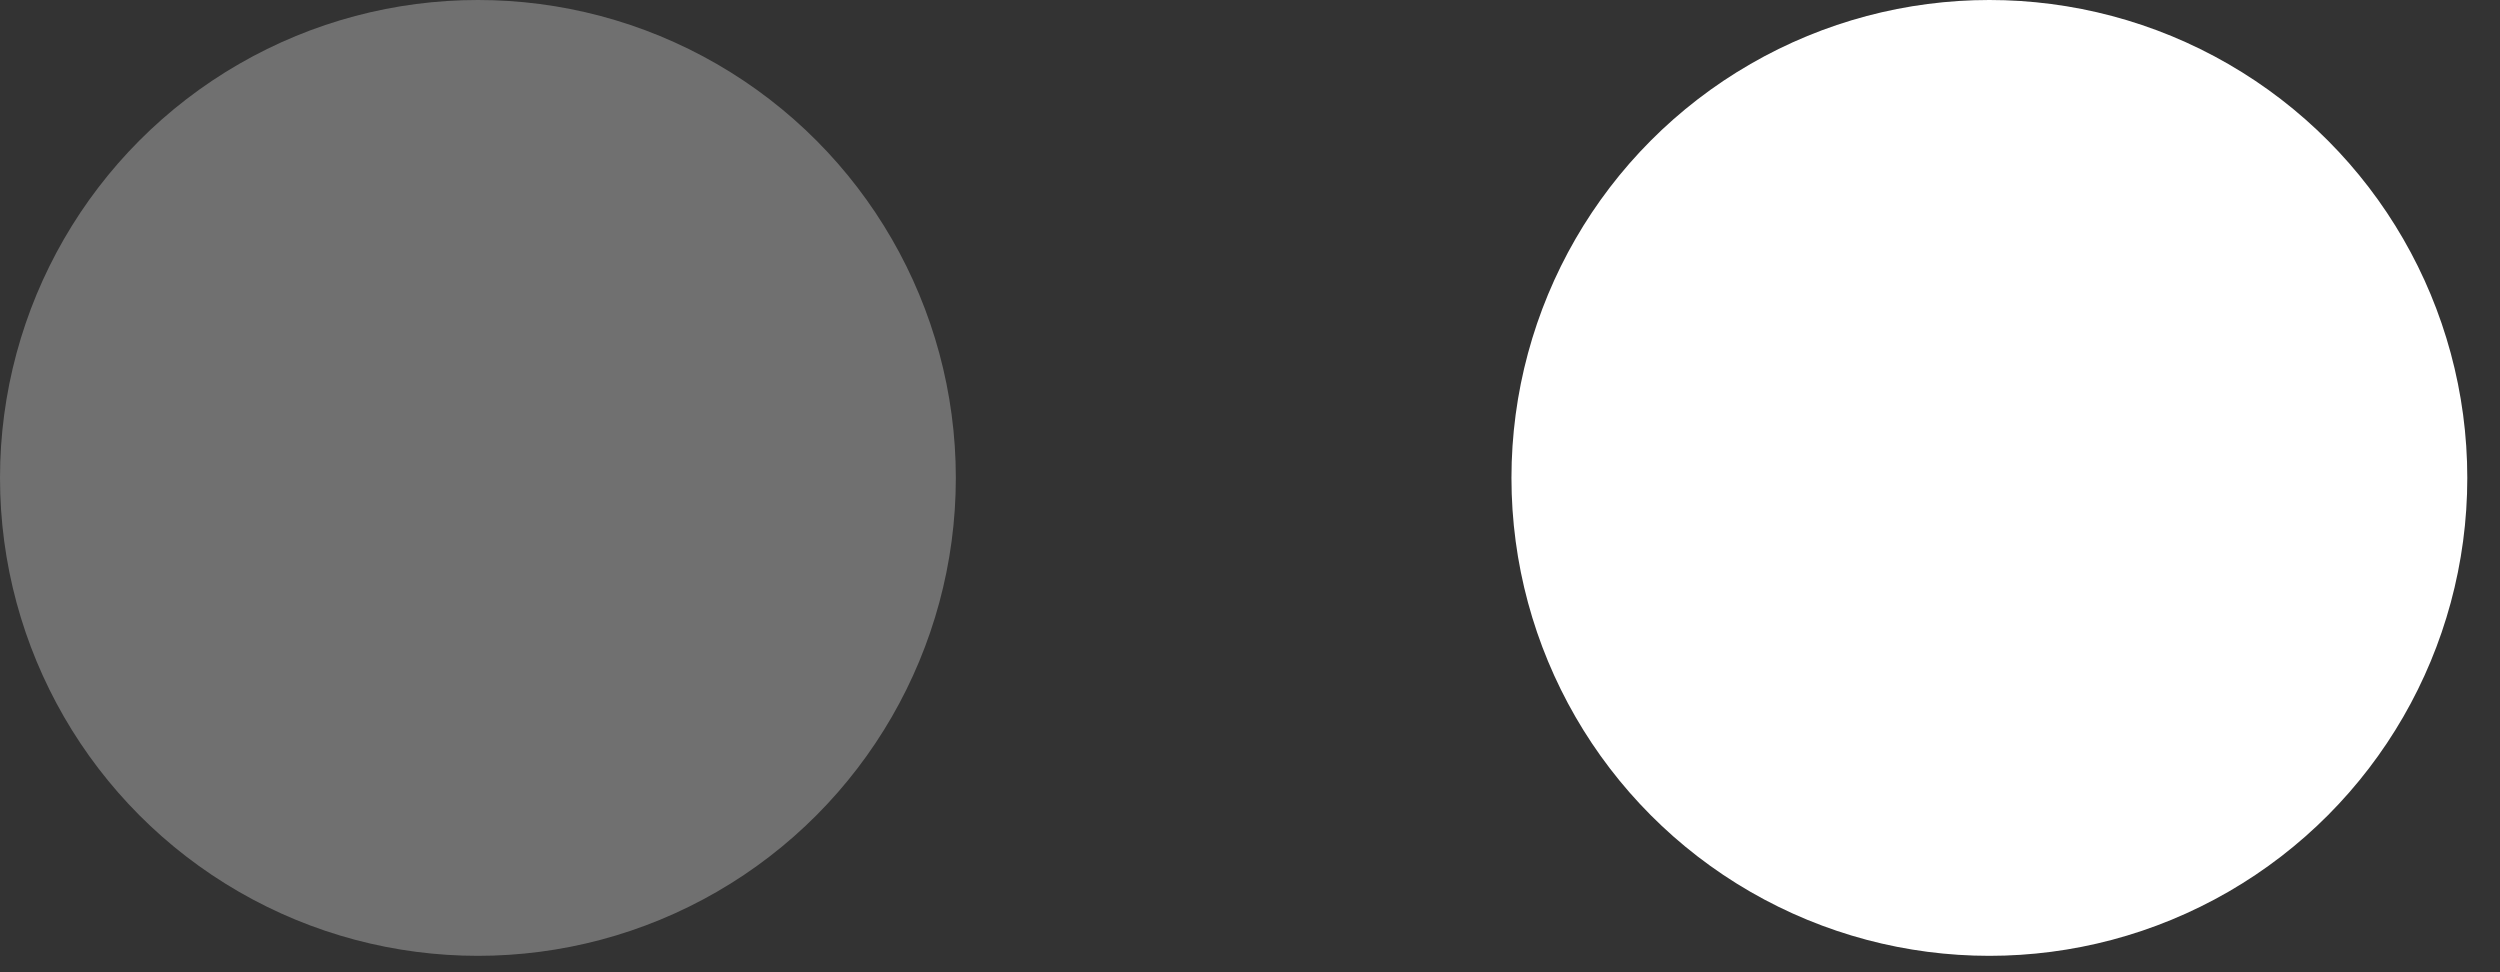
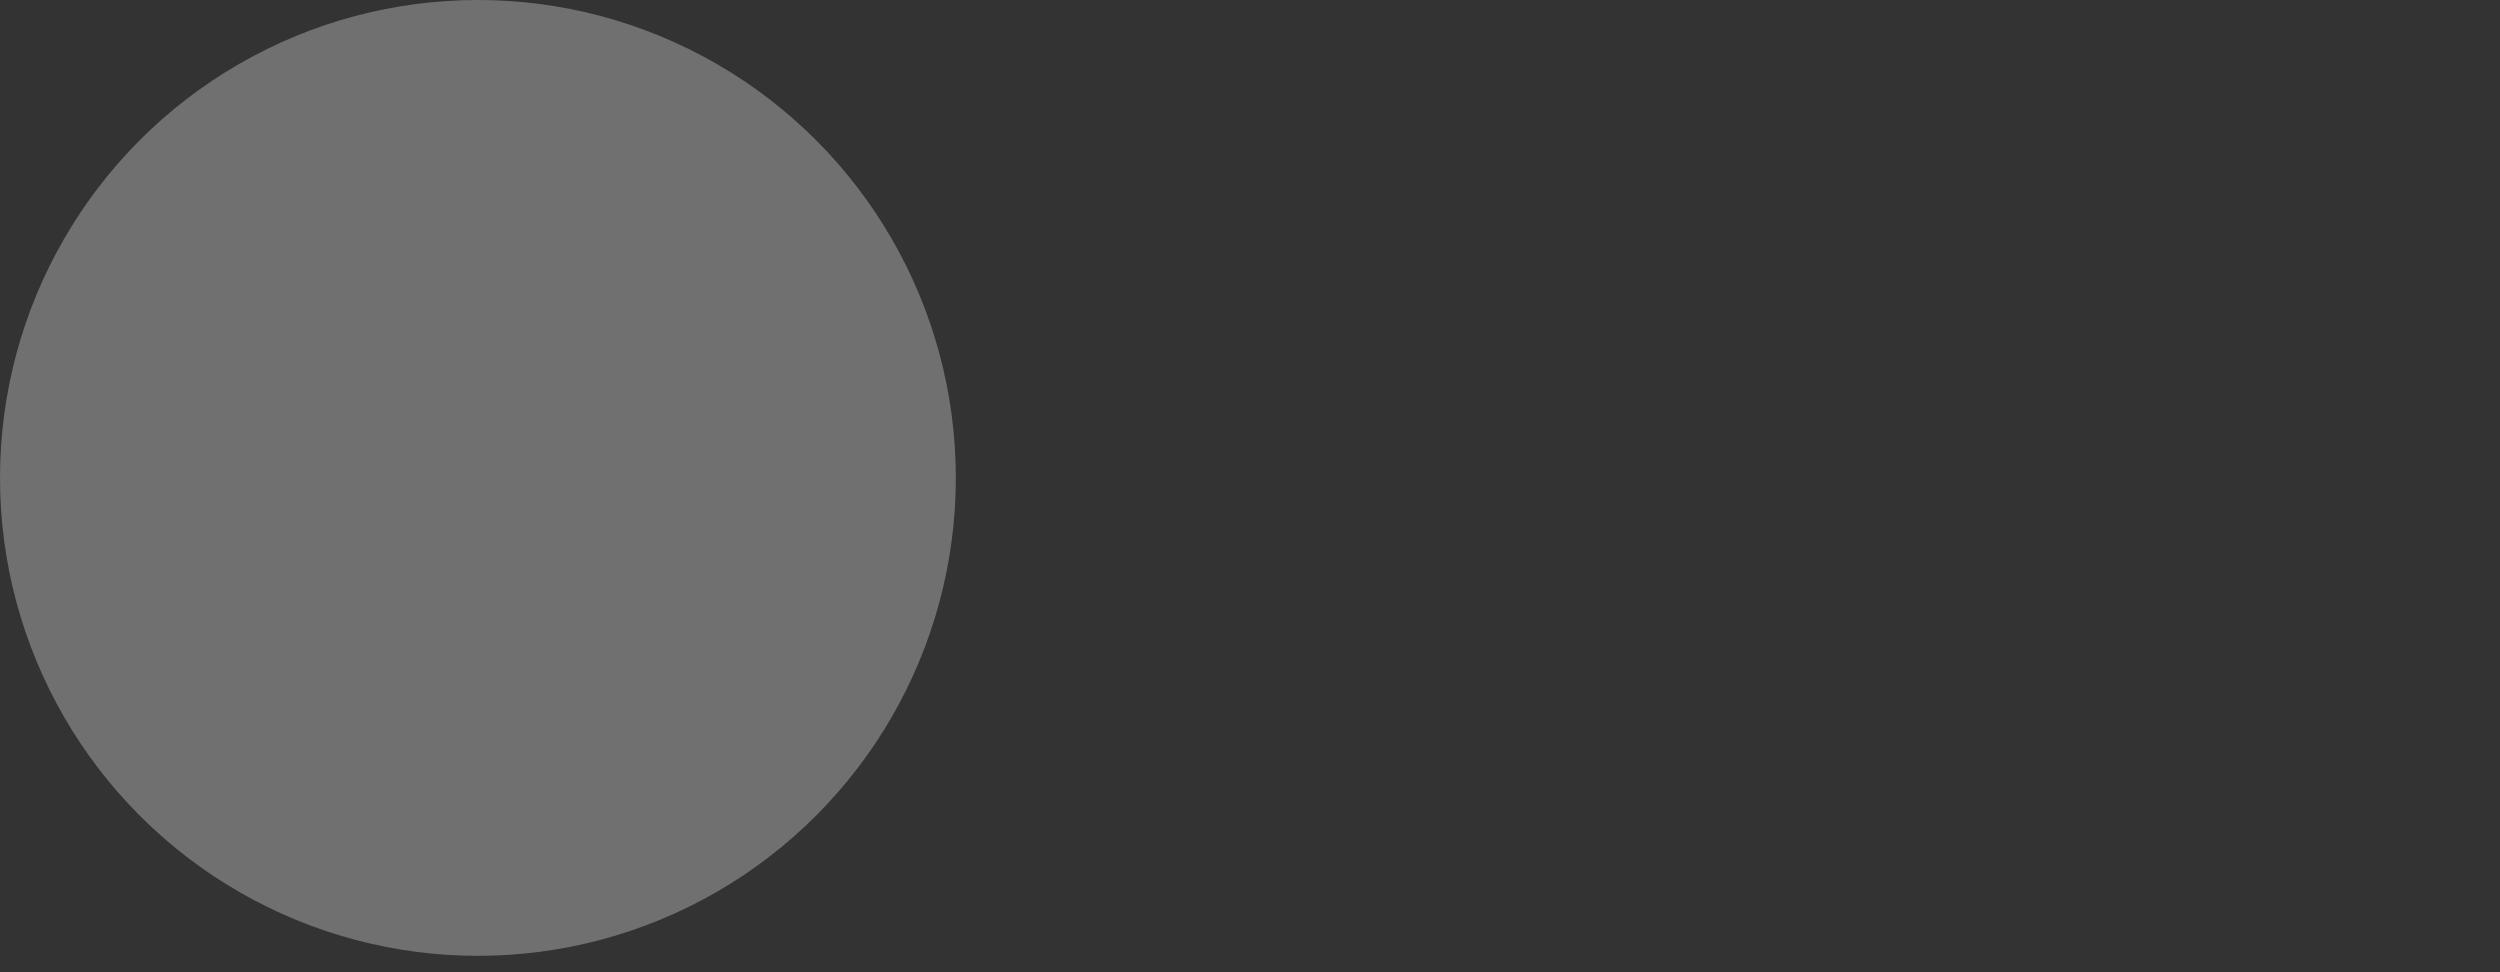
<svg xmlns="http://www.w3.org/2000/svg" width="36" height="14" viewBox="0 0 36 14" fill="none">
  <rect x="0" y="0" width="36" height="14" fill="#333333" stroke="none" />
  <circle cx="6.882" cy="6.882" r="6.882" fill="white" fill-opacity="0.3" />
-   <circle cx="28.647" cy="6.882" r="6.882" fill="white" />
</svg>